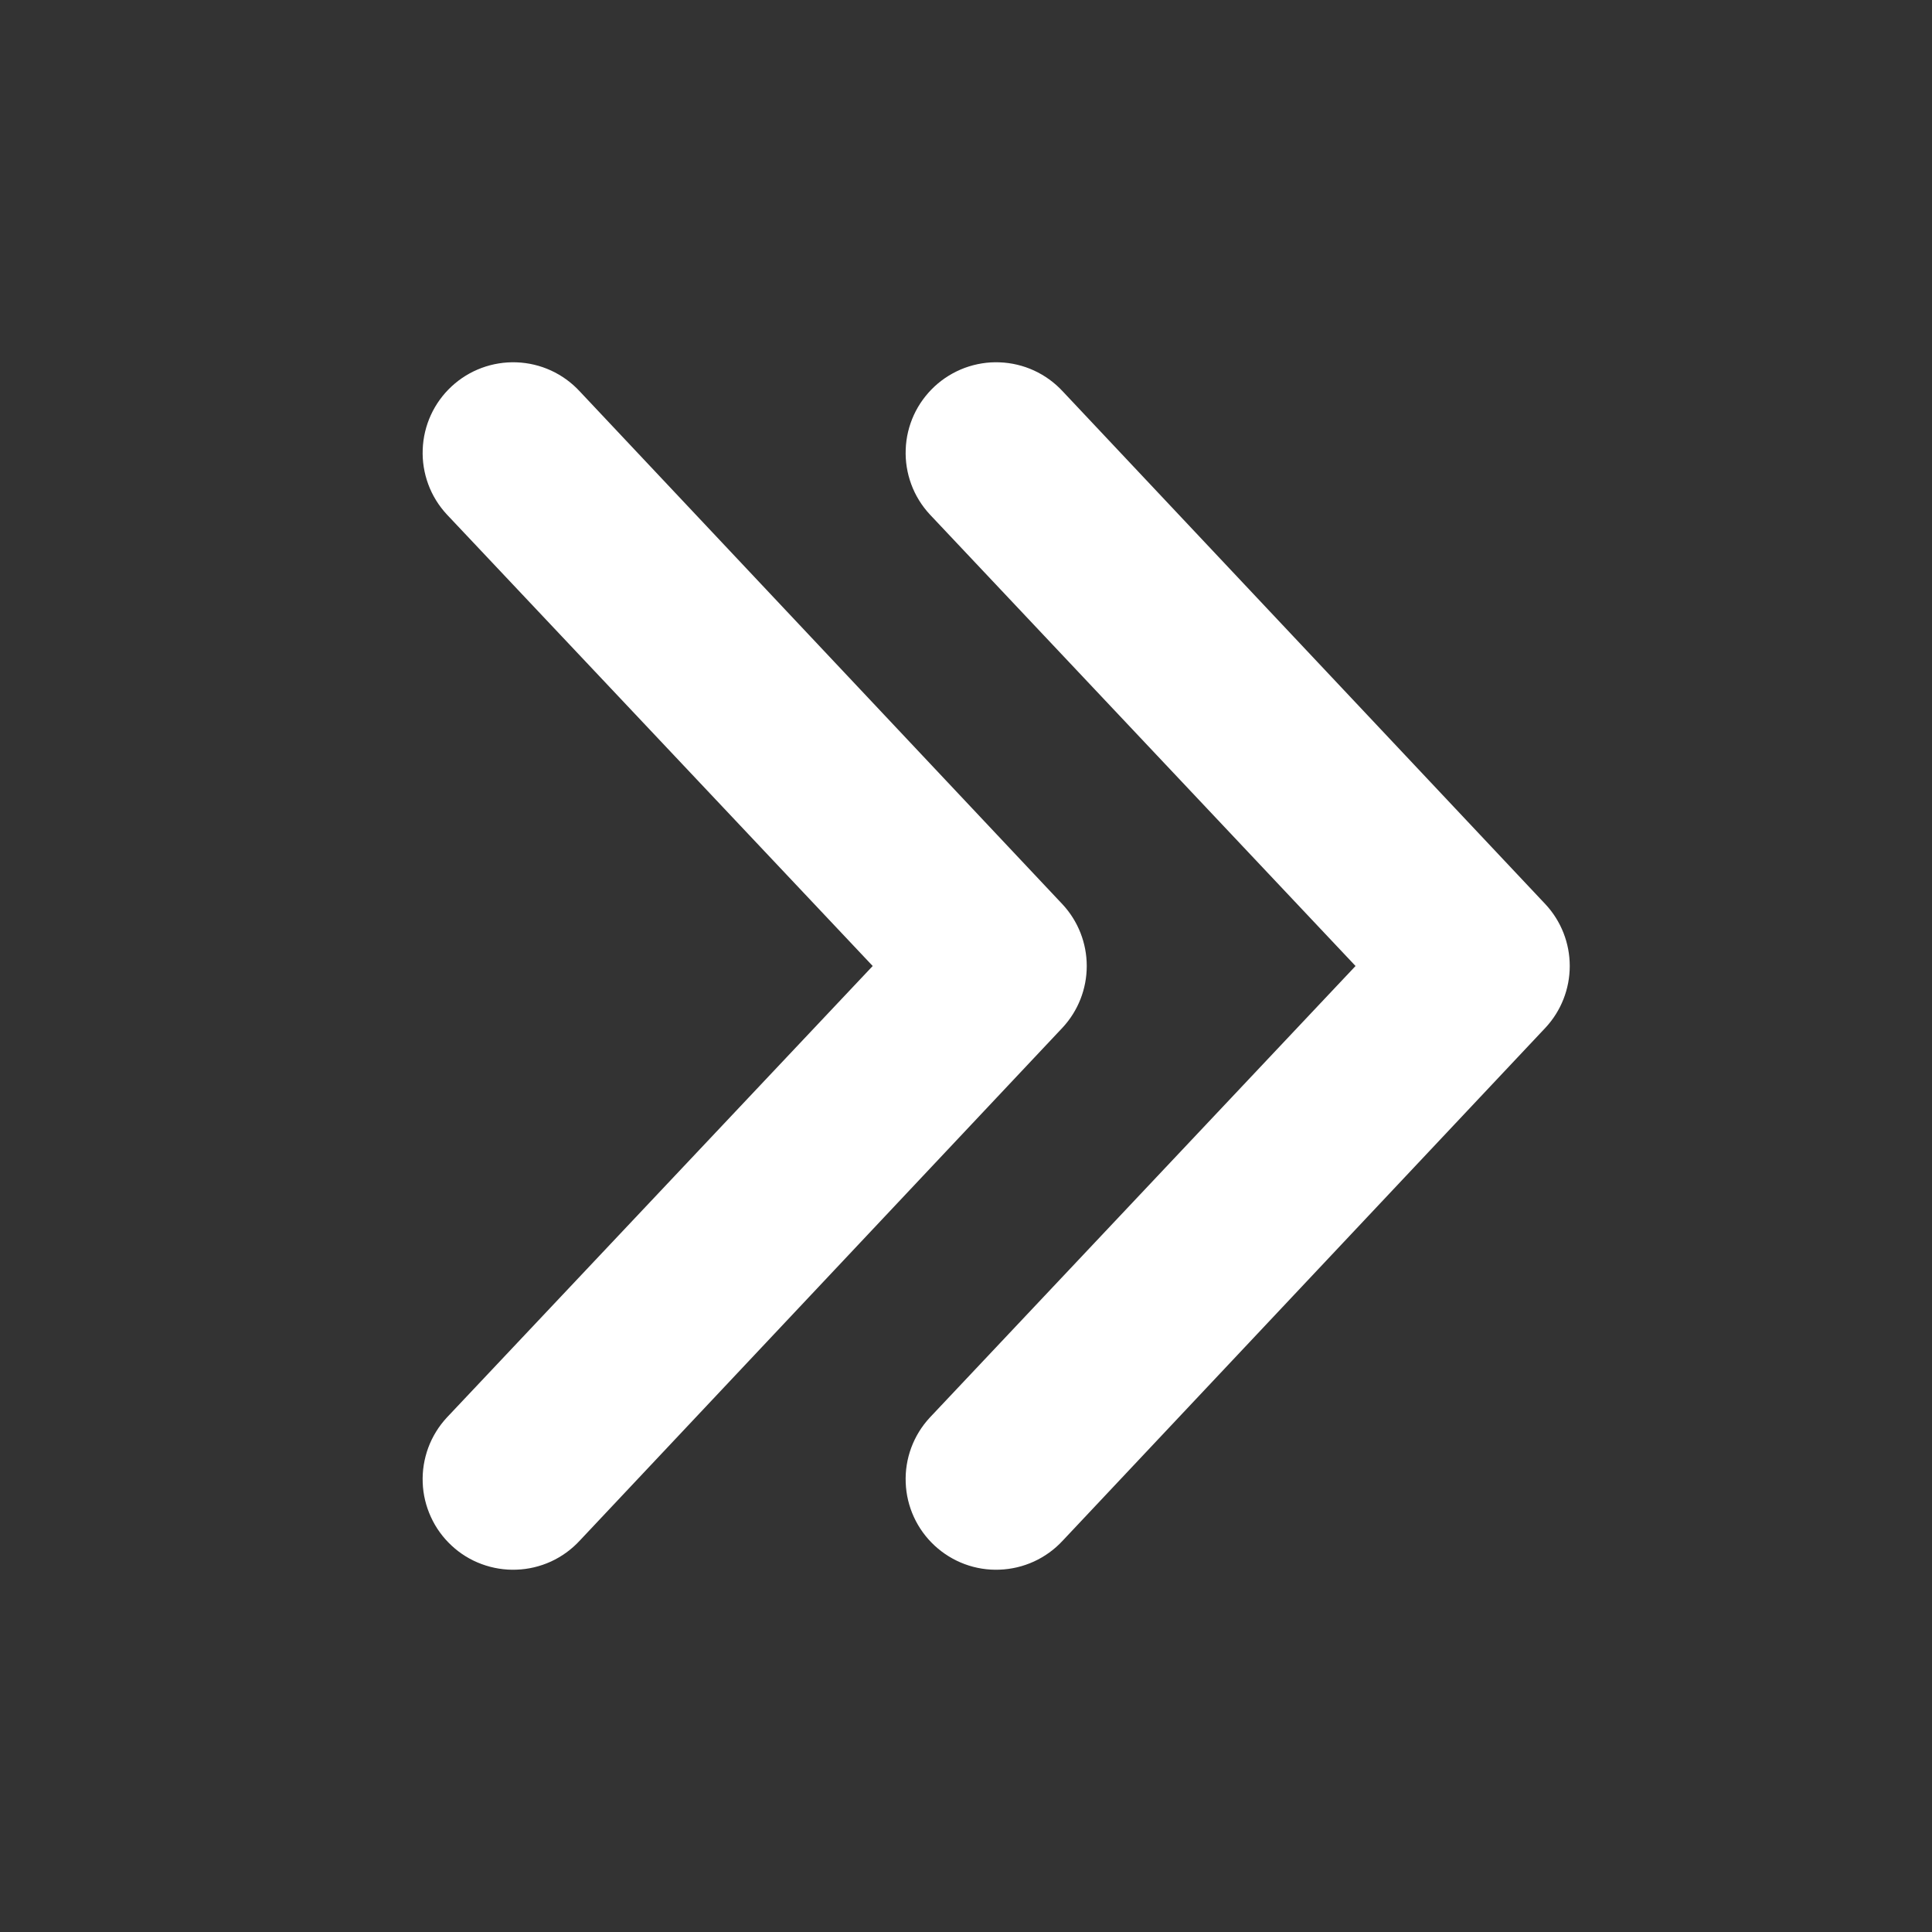
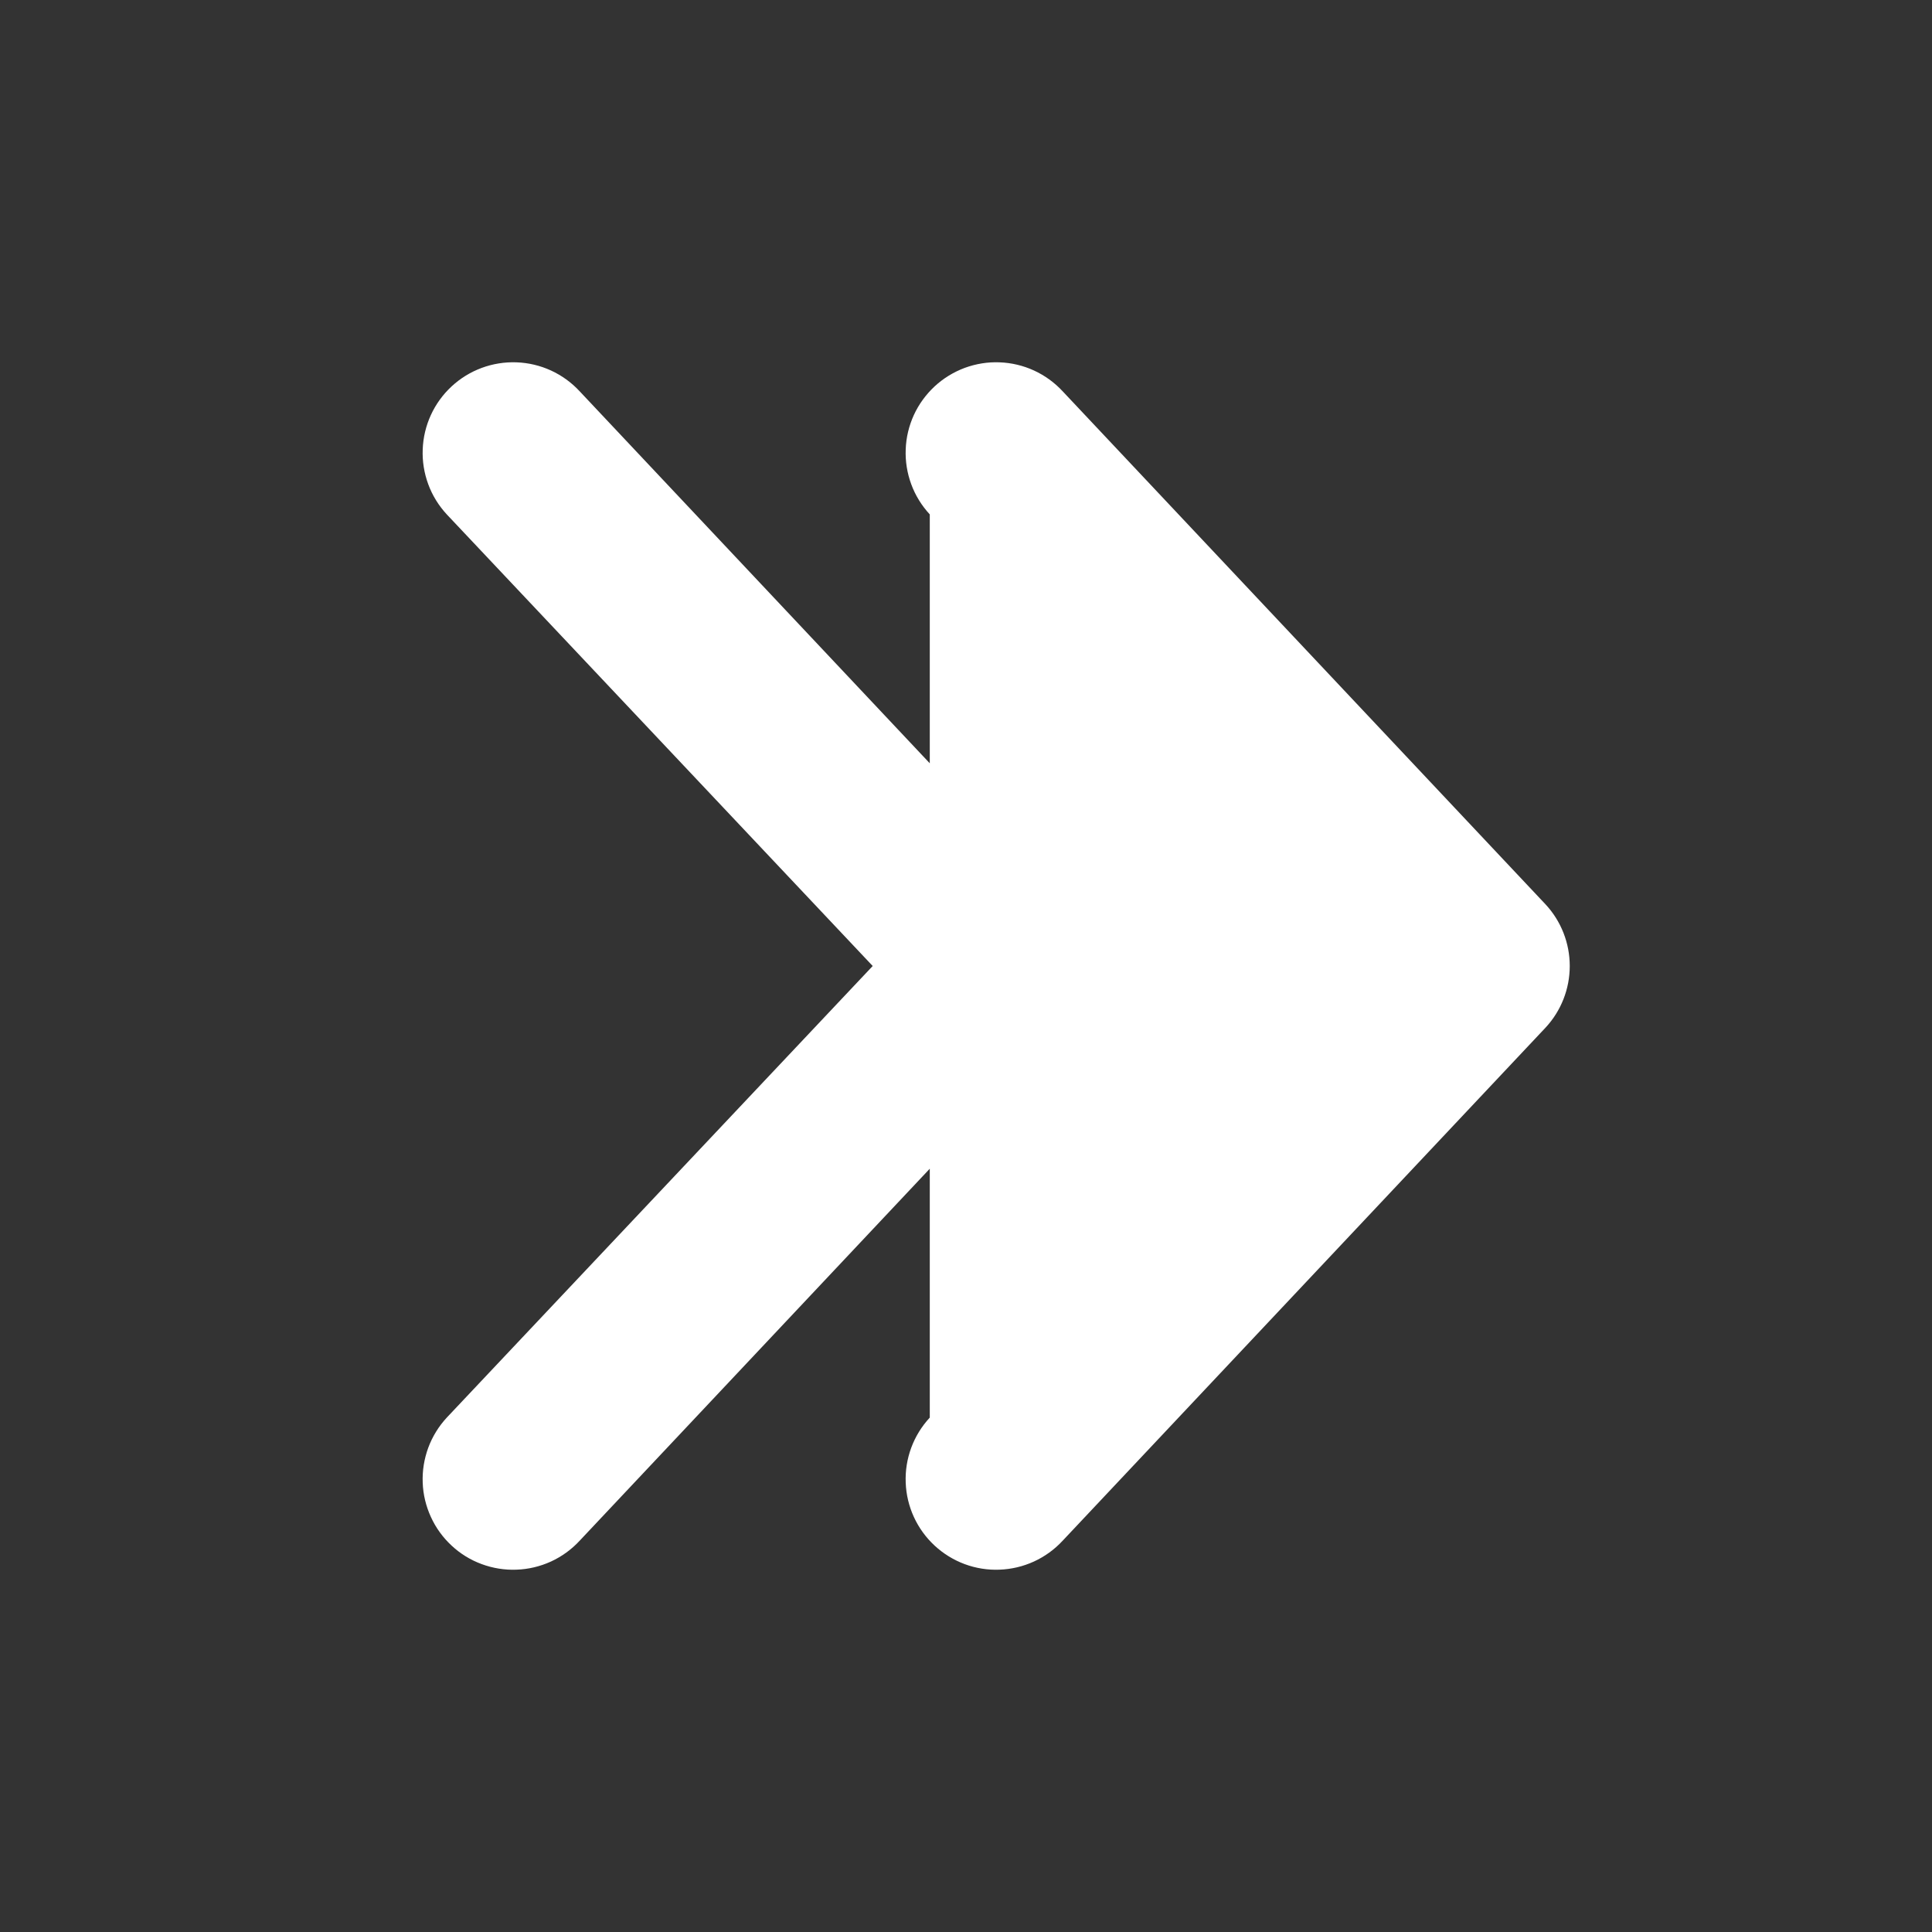
<svg xmlns="http://www.w3.org/2000/svg" width="24" height="24" viewBox="0 0 24 24" fill="none">
  <rect x="0" y="0" width="24" height="24" fill="#333333" stroke="none" />
-   <path d="M11.55 6.39C11.45 6.282 11.371 6.155 11.32 6.016C11.269 5.878 11.245 5.73 11.251 5.583C11.256 5.435 11.291 5.29 11.352 5.156C11.414 5.021 11.502 4.901 11.61 4.8C11.718 4.7 11.845 4.622 11.984 4.57C12.123 4.519 12.27 4.495 12.417 4.501C12.716 4.512 12.997 4.641 13.2 4.86L19.2 11.235C19.393 11.443 19.5 11.716 19.5 12C19.5 12.284 19.393 12.557 19.2 12.765L13.2 19.14C12.997 19.359 12.716 19.488 12.417 19.499C12.119 19.511 11.829 19.403 11.61 19.2C11.391 18.997 11.262 18.716 11.251 18.418C11.239 18.119 11.347 17.829 11.55 17.61L16.839 12L11.55 6.39ZM5.55 6.39C5.45 6.282 5.371 6.155 5.32 6.016C5.269 5.878 5.245 5.73 5.251 5.583C5.262 5.284 5.391 5.003 5.61 4.8C5.829 4.597 6.119 4.49 6.417 4.501C6.716 4.512 6.997 4.641 7.2 4.86L13.2 11.235C13.393 11.443 13.5 11.716 13.5 12C13.5 12.284 13.393 12.557 13.2 12.765L7.2 19.14C7.1 19.248 6.979 19.336 6.844 19.398C6.71 19.459 6.565 19.494 6.417 19.499C6.27 19.505 6.122 19.481 5.984 19.43C5.845 19.379 5.718 19.301 5.61 19.2C5.502 19.1 5.414 18.979 5.353 18.845C5.291 18.71 5.256 18.565 5.251 18.418C5.245 18.27 5.269 18.123 5.32 17.984C5.371 17.846 5.45 17.718 5.55 17.61L10.841 12L5.55 6.39Z" fill="white" />
+   <path d="M11.55 6.39C11.45 6.282 11.371 6.155 11.32 6.016C11.269 5.878 11.245 5.73 11.251 5.583C11.256 5.435 11.291 5.29 11.352 5.156C11.414 5.021 11.502 4.901 11.61 4.8C11.718 4.7 11.845 4.622 11.984 4.57C12.123 4.519 12.27 4.495 12.417 4.501C12.716 4.512 12.997 4.641 13.2 4.86L19.2 11.235C19.393 11.443 19.5 11.716 19.5 12C19.5 12.284 19.393 12.557 19.2 12.765L13.2 19.14C12.997 19.359 12.716 19.488 12.417 19.499C12.119 19.511 11.829 19.403 11.61 19.2C11.391 18.997 11.262 18.716 11.251 18.418C11.239 18.119 11.347 17.829 11.55 17.61L11.55 6.39ZM5.55 6.39C5.45 6.282 5.371 6.155 5.32 6.016C5.269 5.878 5.245 5.73 5.251 5.583C5.262 5.284 5.391 5.003 5.61 4.8C5.829 4.597 6.119 4.49 6.417 4.501C6.716 4.512 6.997 4.641 7.2 4.86L13.2 11.235C13.393 11.443 13.5 11.716 13.5 12C13.5 12.284 13.393 12.557 13.2 12.765L7.2 19.14C7.1 19.248 6.979 19.336 6.844 19.398C6.71 19.459 6.565 19.494 6.417 19.499C6.27 19.505 6.122 19.481 5.984 19.43C5.845 19.379 5.718 19.301 5.61 19.2C5.502 19.1 5.414 18.979 5.353 18.845C5.291 18.71 5.256 18.565 5.251 18.418C5.245 18.27 5.269 18.123 5.32 17.984C5.371 17.846 5.45 17.718 5.55 17.61L10.841 12L5.55 6.39Z" fill="white" />
</svg>